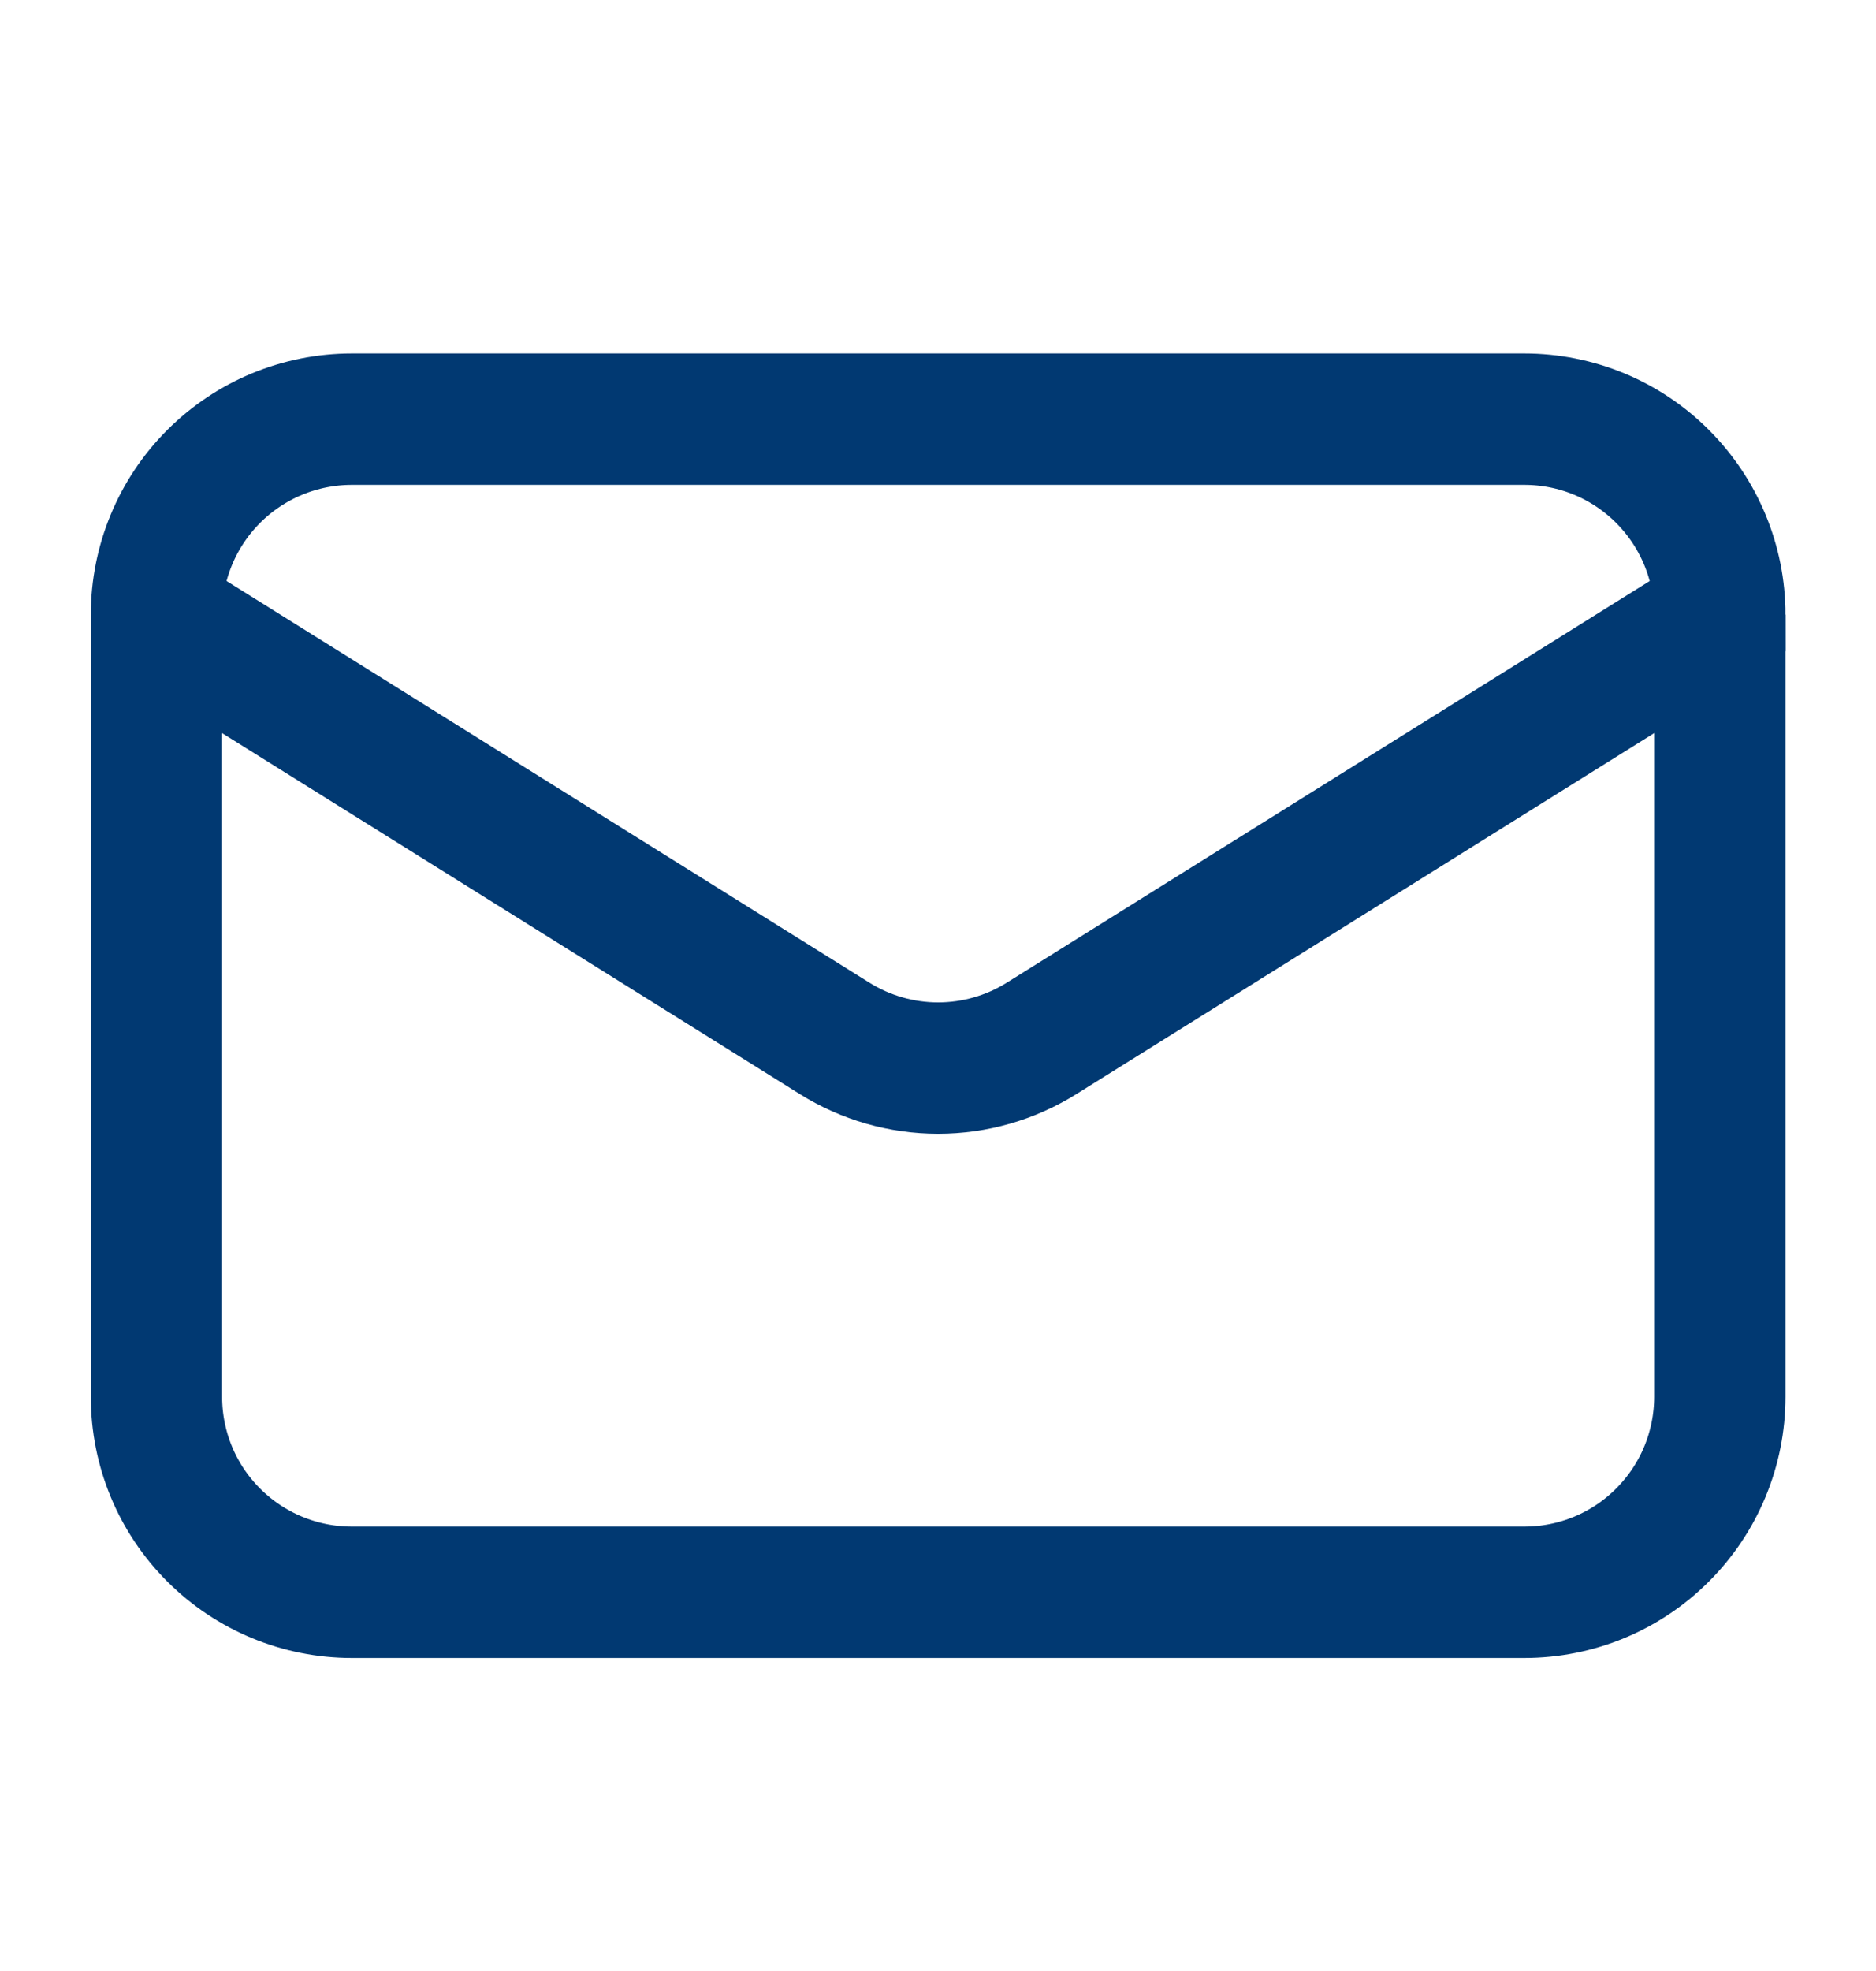
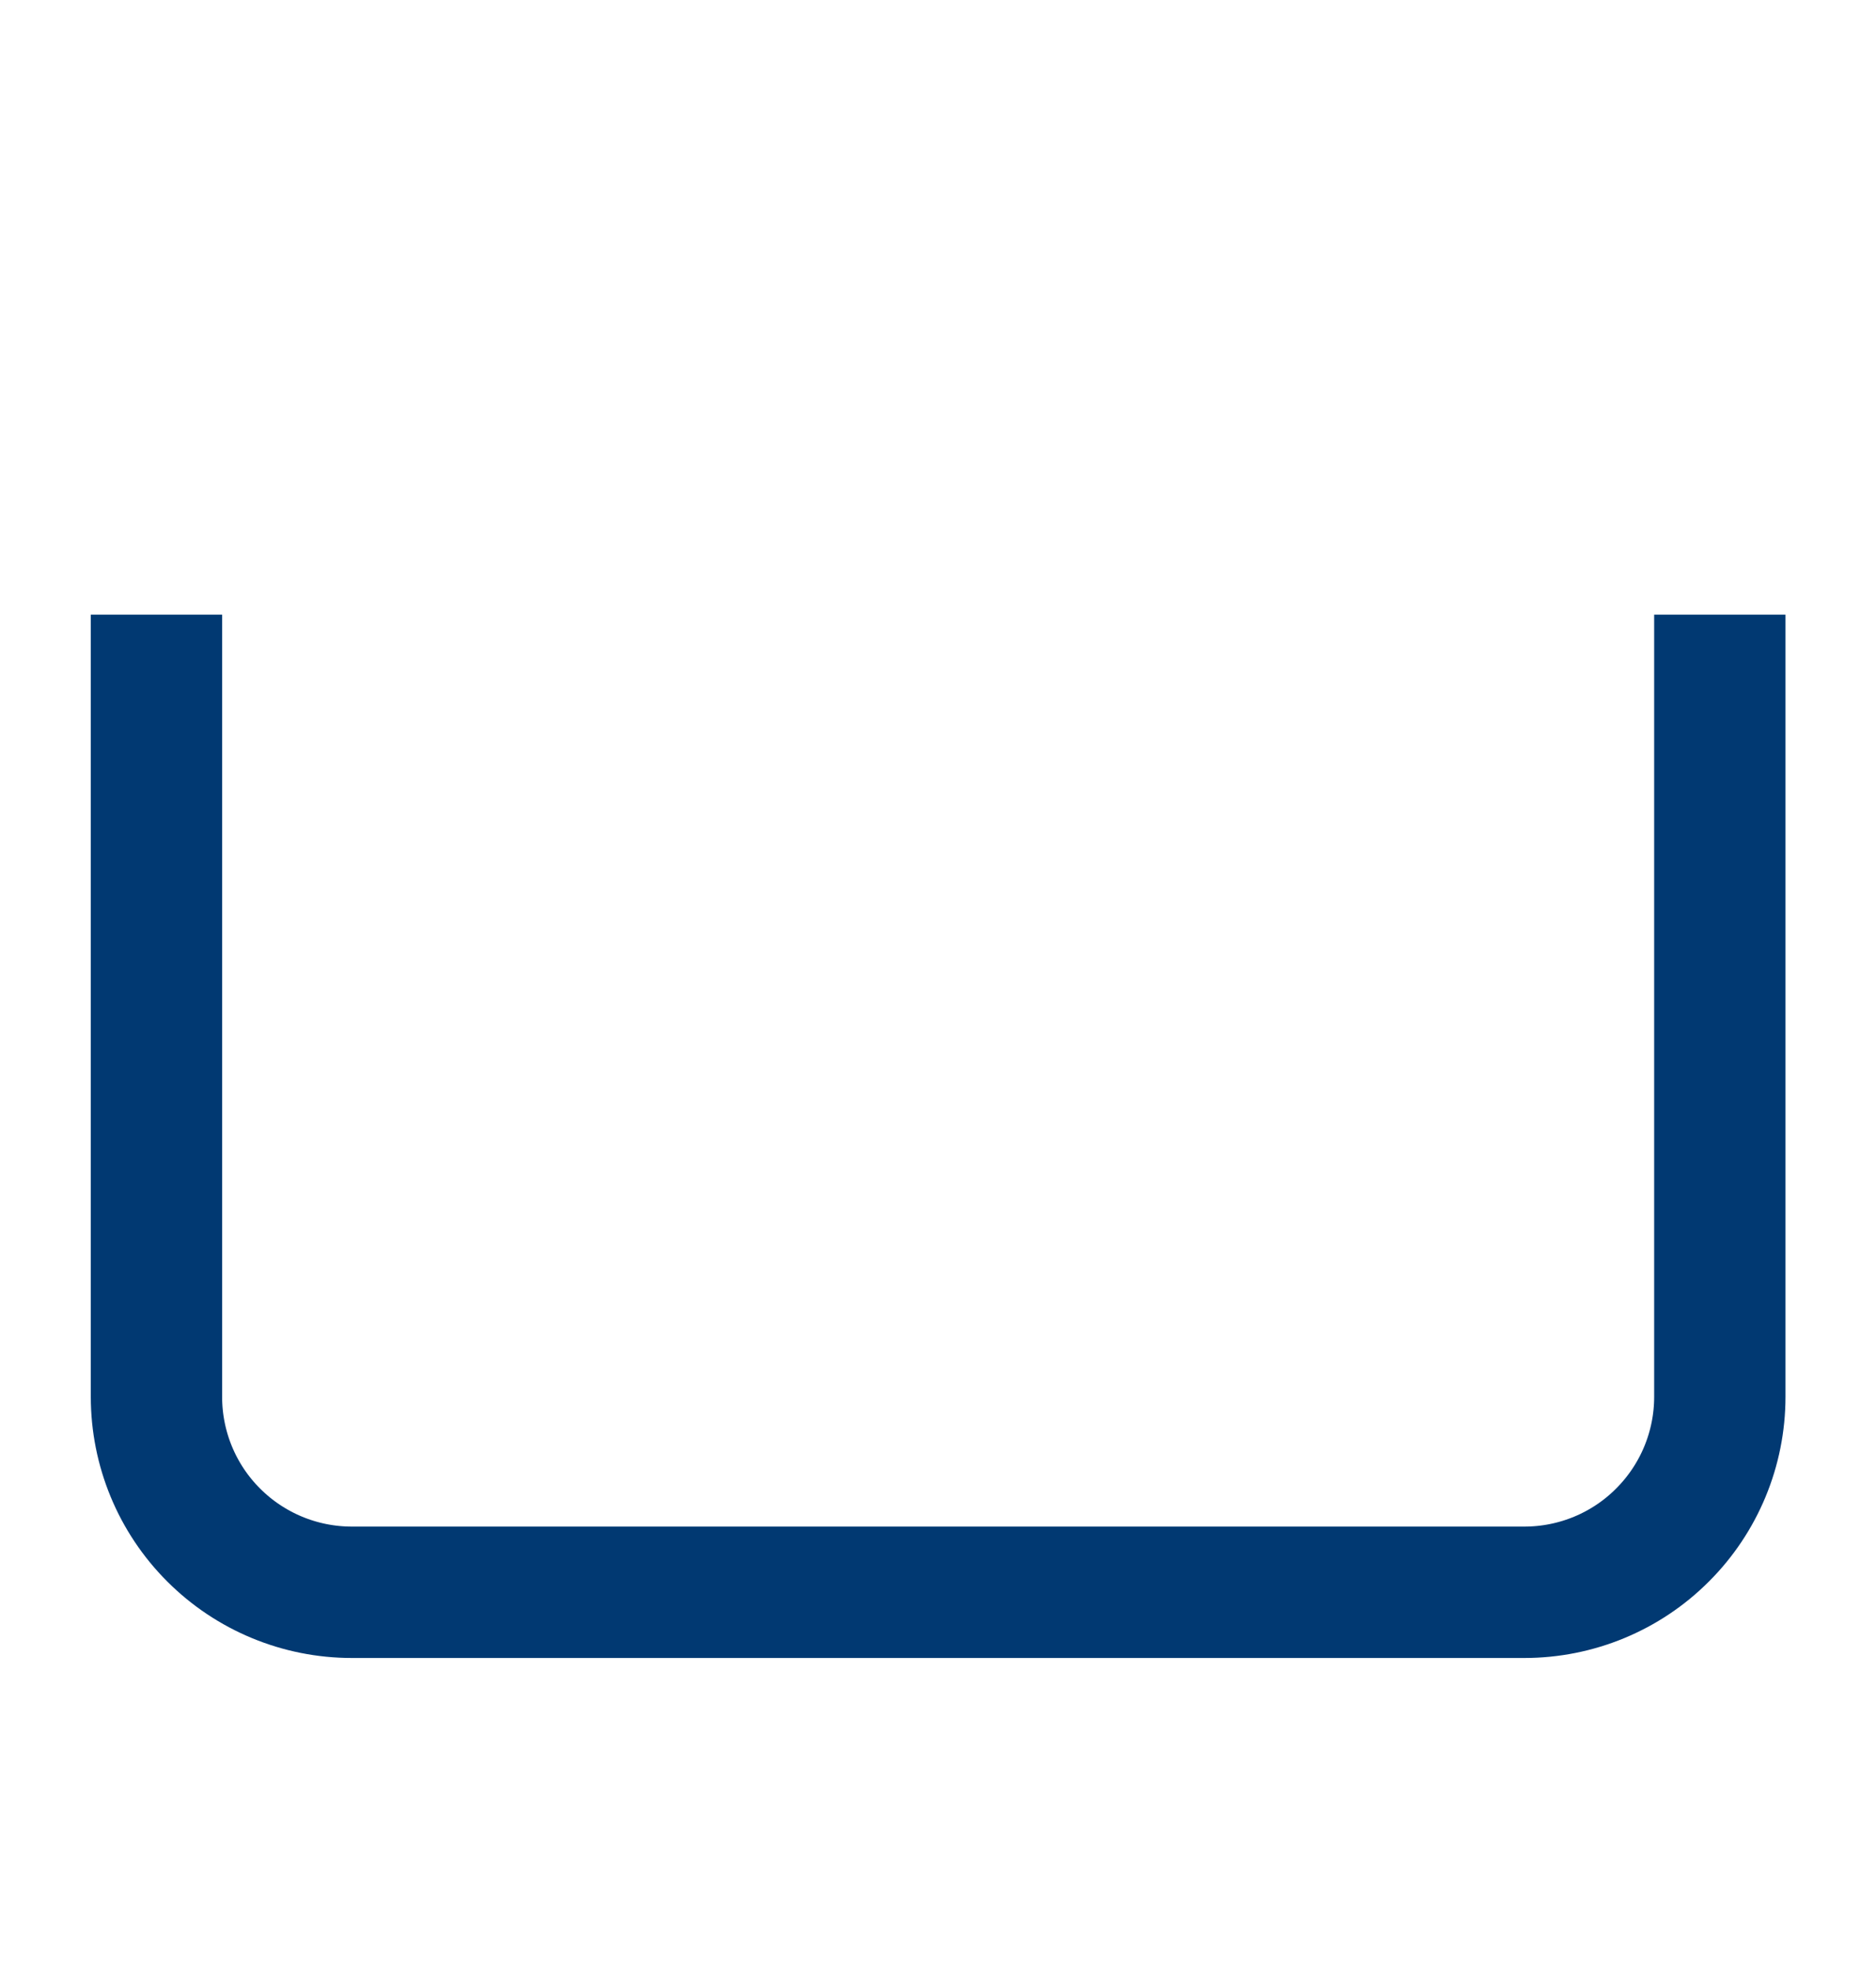
<svg xmlns="http://www.w3.org/2000/svg" width="20" height="21" viewBox="0 0 20 21" fill="none">
  <path d="M18.335 6.549V14.882C18.335 15.435 18.115 15.965 17.724 16.355C17.334 16.746 16.804 16.965 16.251 16.965H3.751C3.199 16.965 2.669 16.746 2.278 16.355C1.887 15.965 1.668 15.435 1.668 14.882V6.549" stroke="#013972" stroke-width="1.4" strokeLinecap="round" strokeLinejoin="round" />
-   <path d="M18.335 6.549C18.335 5.997 18.115 5.467 17.724 5.076C17.334 4.685 16.804 4.466 16.251 4.466H3.751C3.199 4.466 2.669 4.685 2.278 5.076C1.887 5.467 1.668 5.997 1.668 6.549L8.897 11.063C9.228 11.27 9.611 11.38 10.001 11.38C10.392 11.38 10.774 11.27 11.105 11.063L18.335 6.549Z" stroke="#013972" stroke-width="1.4" strokeLinecap="round" strokeLinejoin="round" />
</svg>